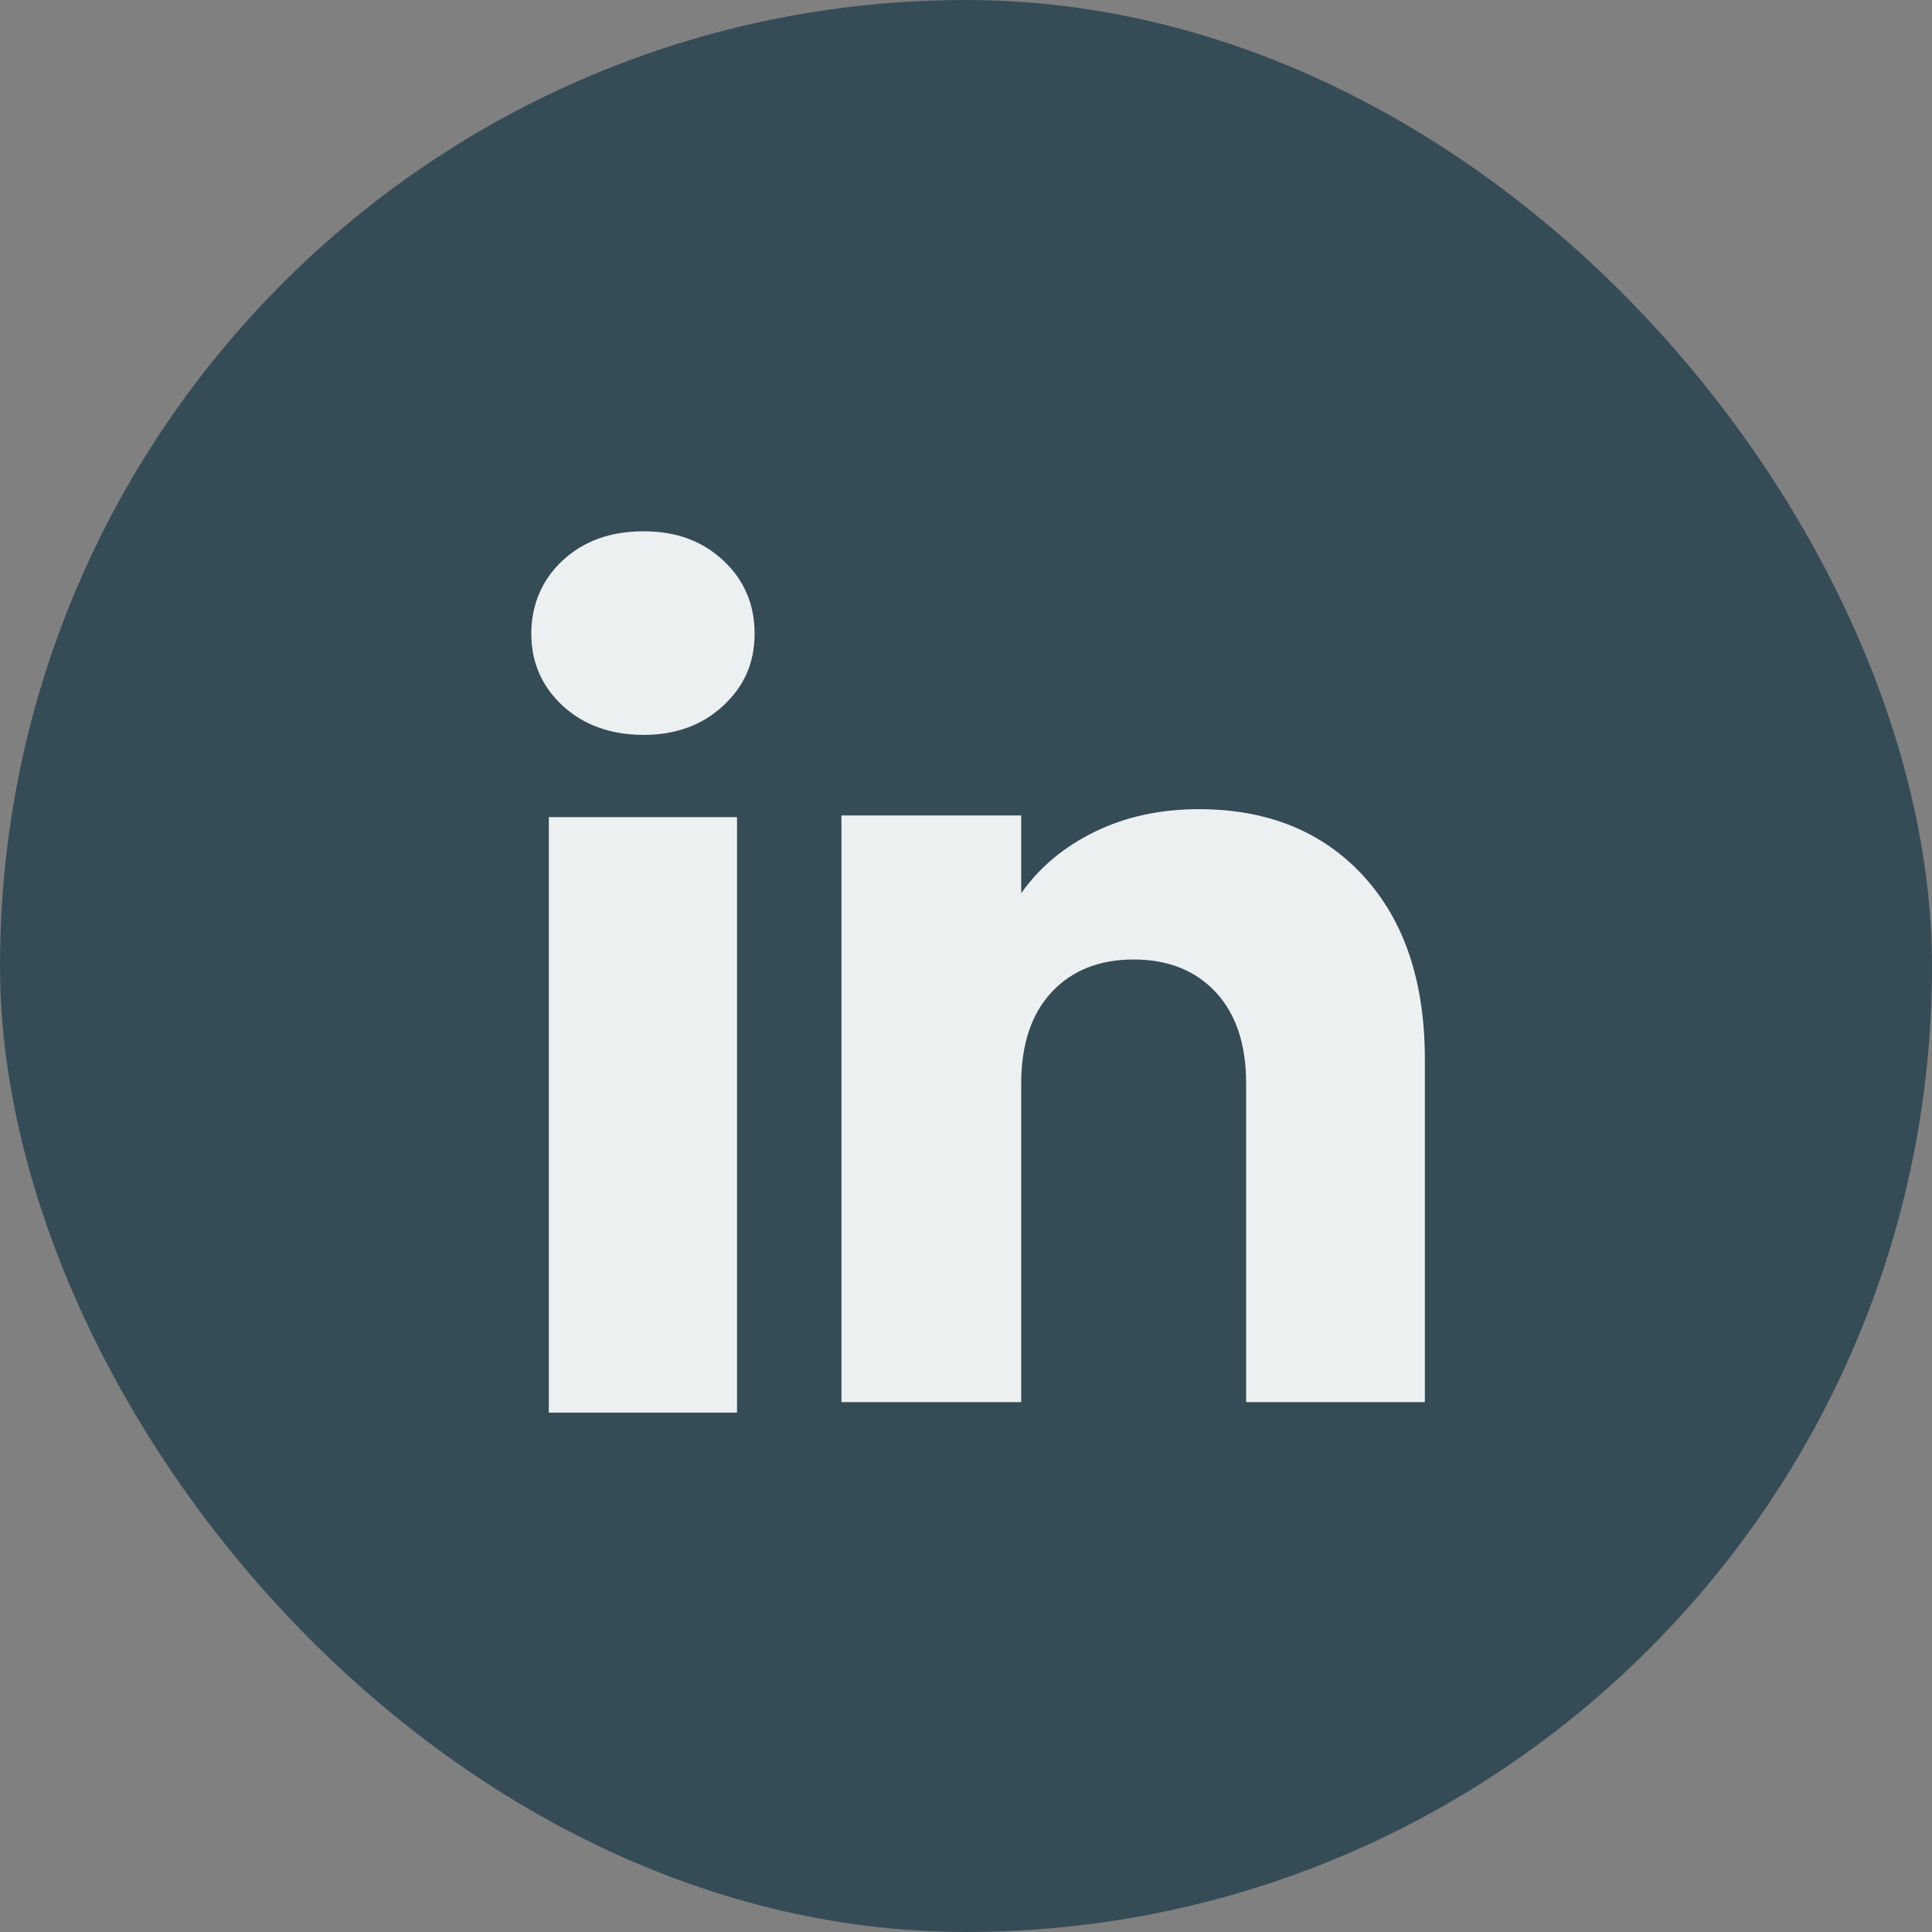
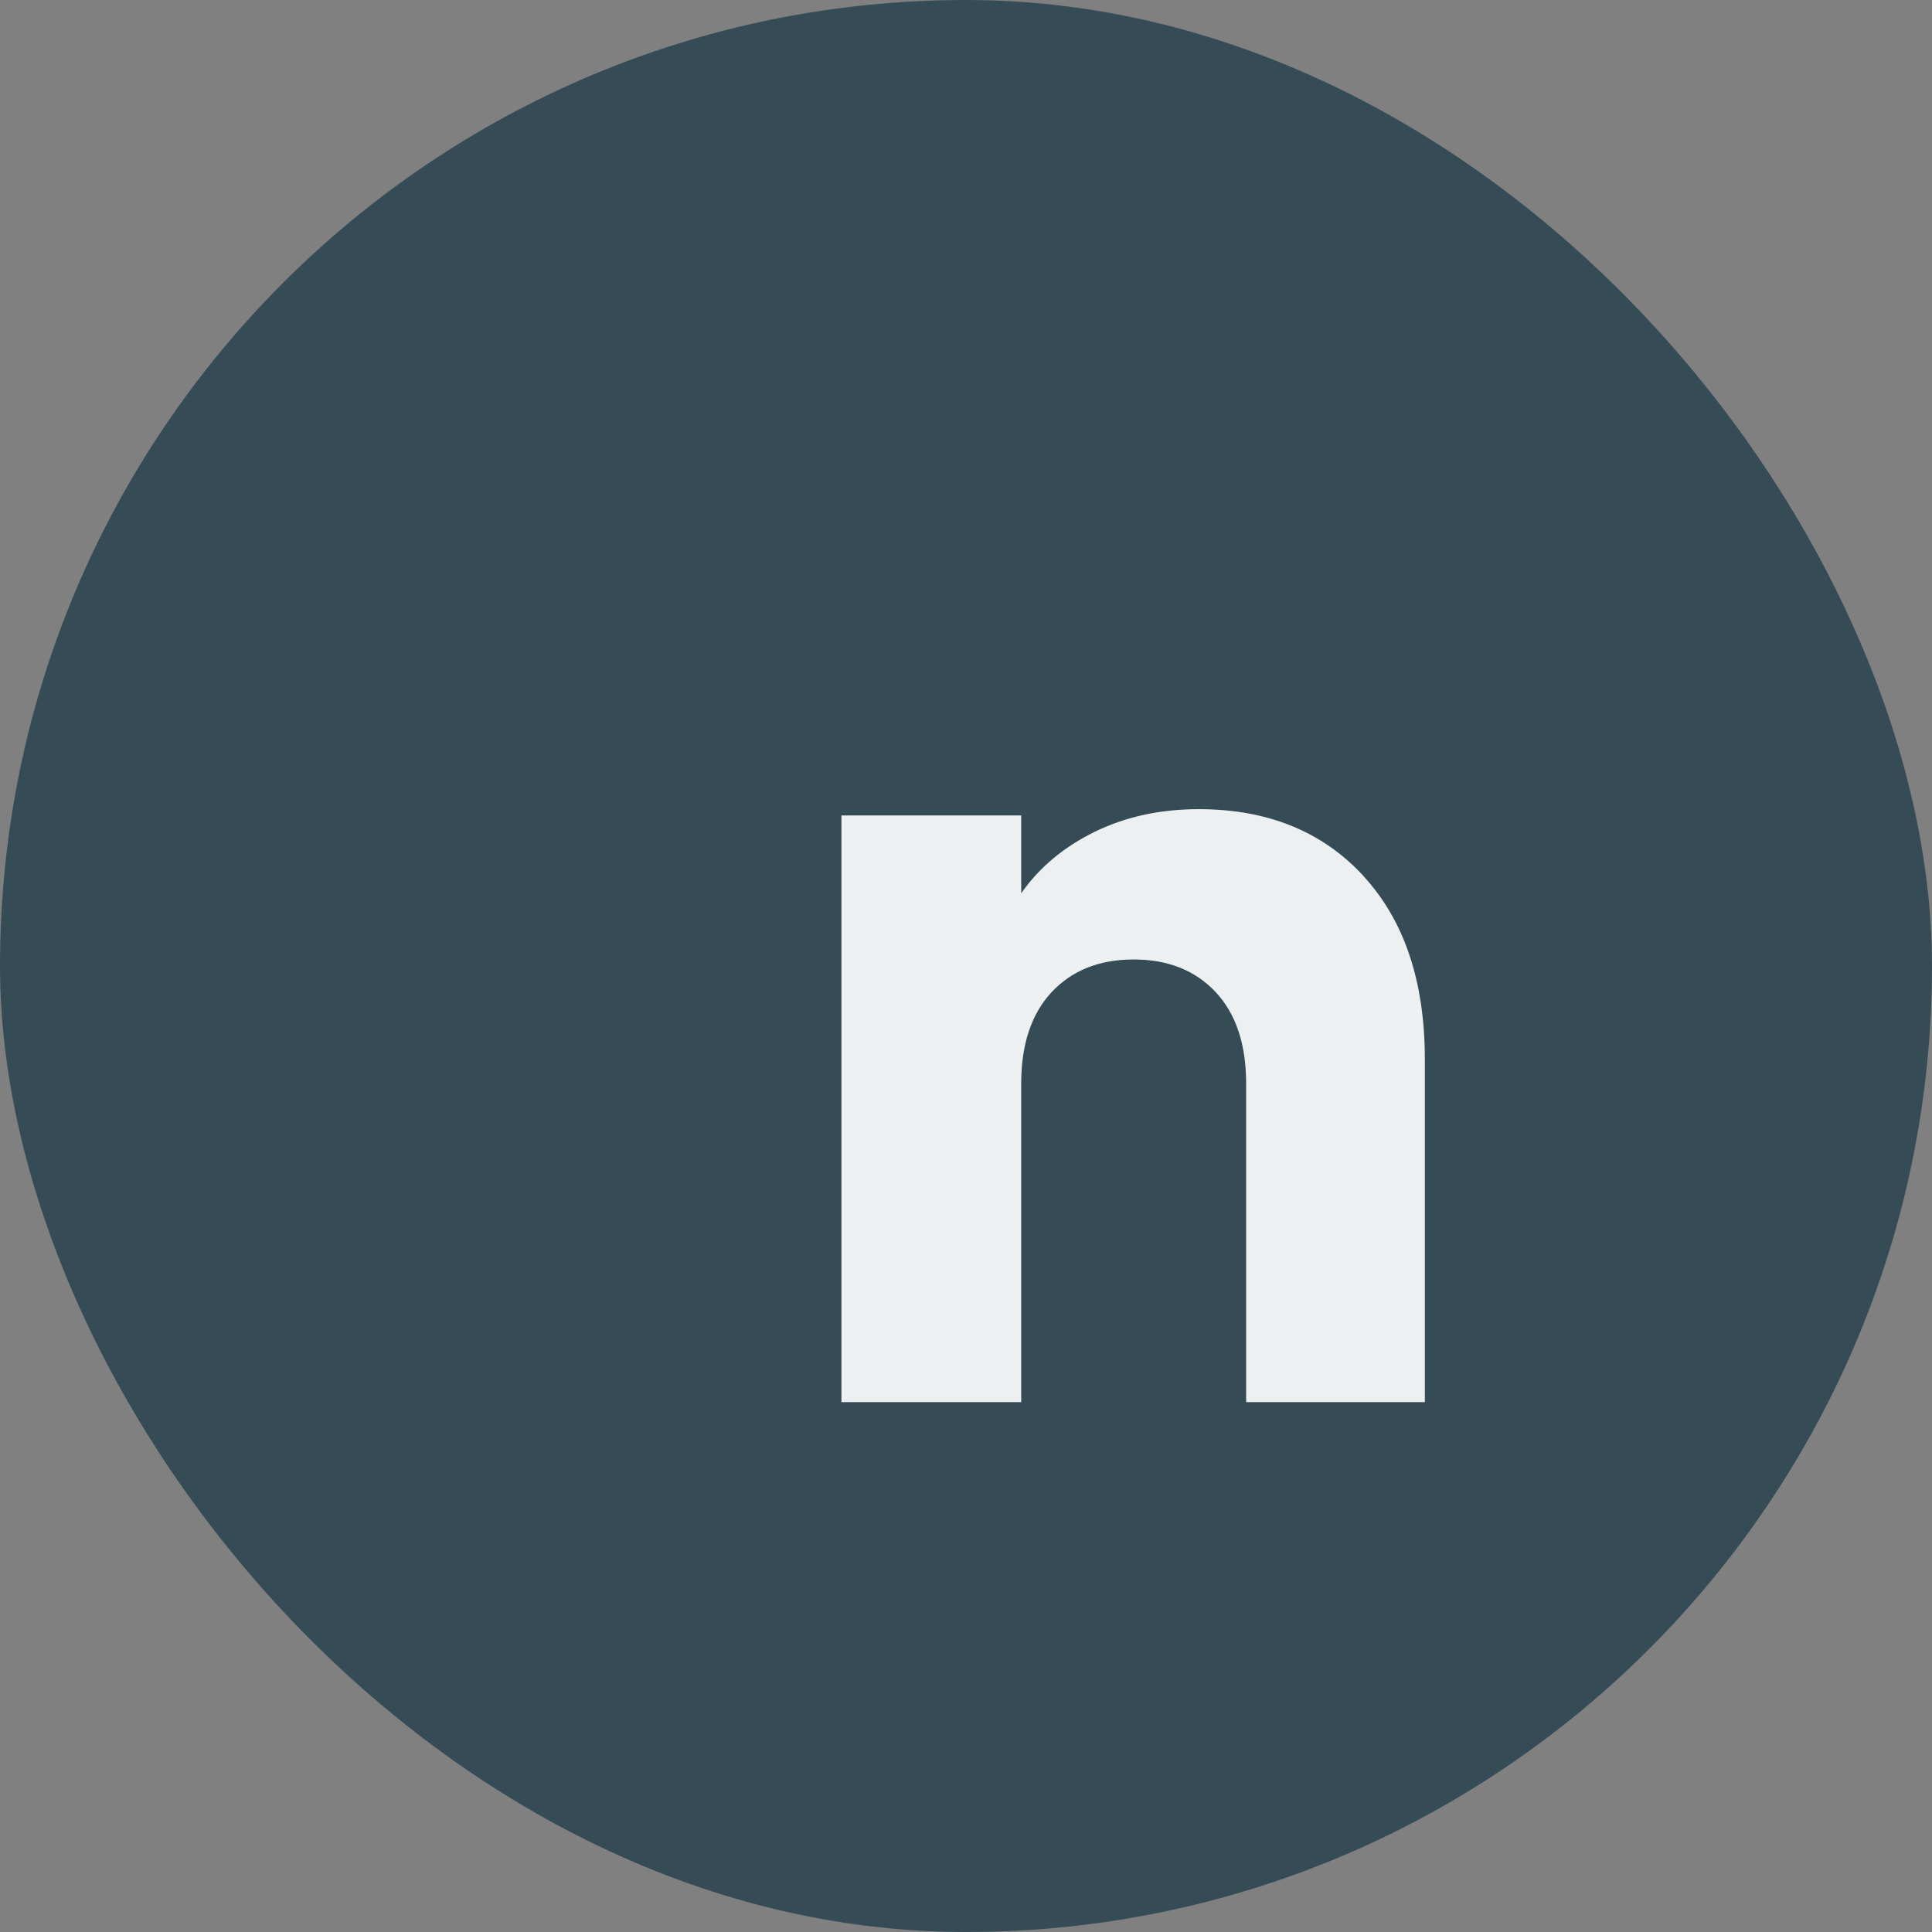
<svg xmlns="http://www.w3.org/2000/svg" width="40" height="40" viewBox="0 0 40 40" fill="none">
  <rect x="0" y="0" width="40" height="40" fill="#808080" stroke="none" />
  <rect width="40" height="40" rx="20" fill="#354C57" />
-   <path d="M11.649 14.611C11.215 14.209 11 13.711 11 13.119C11 12.527 11.217 12.007 11.649 11.604C12.082 11.202 12.64 11 13.323 11C14.006 11 14.542 11.202 14.974 11.604C15.407 12.006 15.623 12.512 15.623 13.119C15.623 13.726 15.406 14.209 14.974 14.611C14.541 15.013 13.991 15.215 13.323 15.215C12.655 15.215 12.082 15.013 11.649 14.611ZM15.259 16.918V29.247H11.363V16.918H15.259Z" fill="#EDF0F1" />
  <path d="M28.227 18.136C29.076 19.058 29.5 20.323 29.5 21.933V29.029H25.8V22.433C25.8 21.621 25.589 20.99 25.169 20.54C24.748 20.091 24.181 19.865 23.472 19.865C22.762 19.865 22.195 20.09 21.774 20.54C21.354 20.99 21.143 21.621 21.143 22.433V29.029H17.421V16.883H21.143V18.494C21.52 17.957 22.028 17.533 22.666 17.221C23.305 16.909 24.022 16.753 24.821 16.753C26.243 16.753 27.379 17.214 28.227 18.134V18.136Z" fill="#EDF0F1" />
</svg>